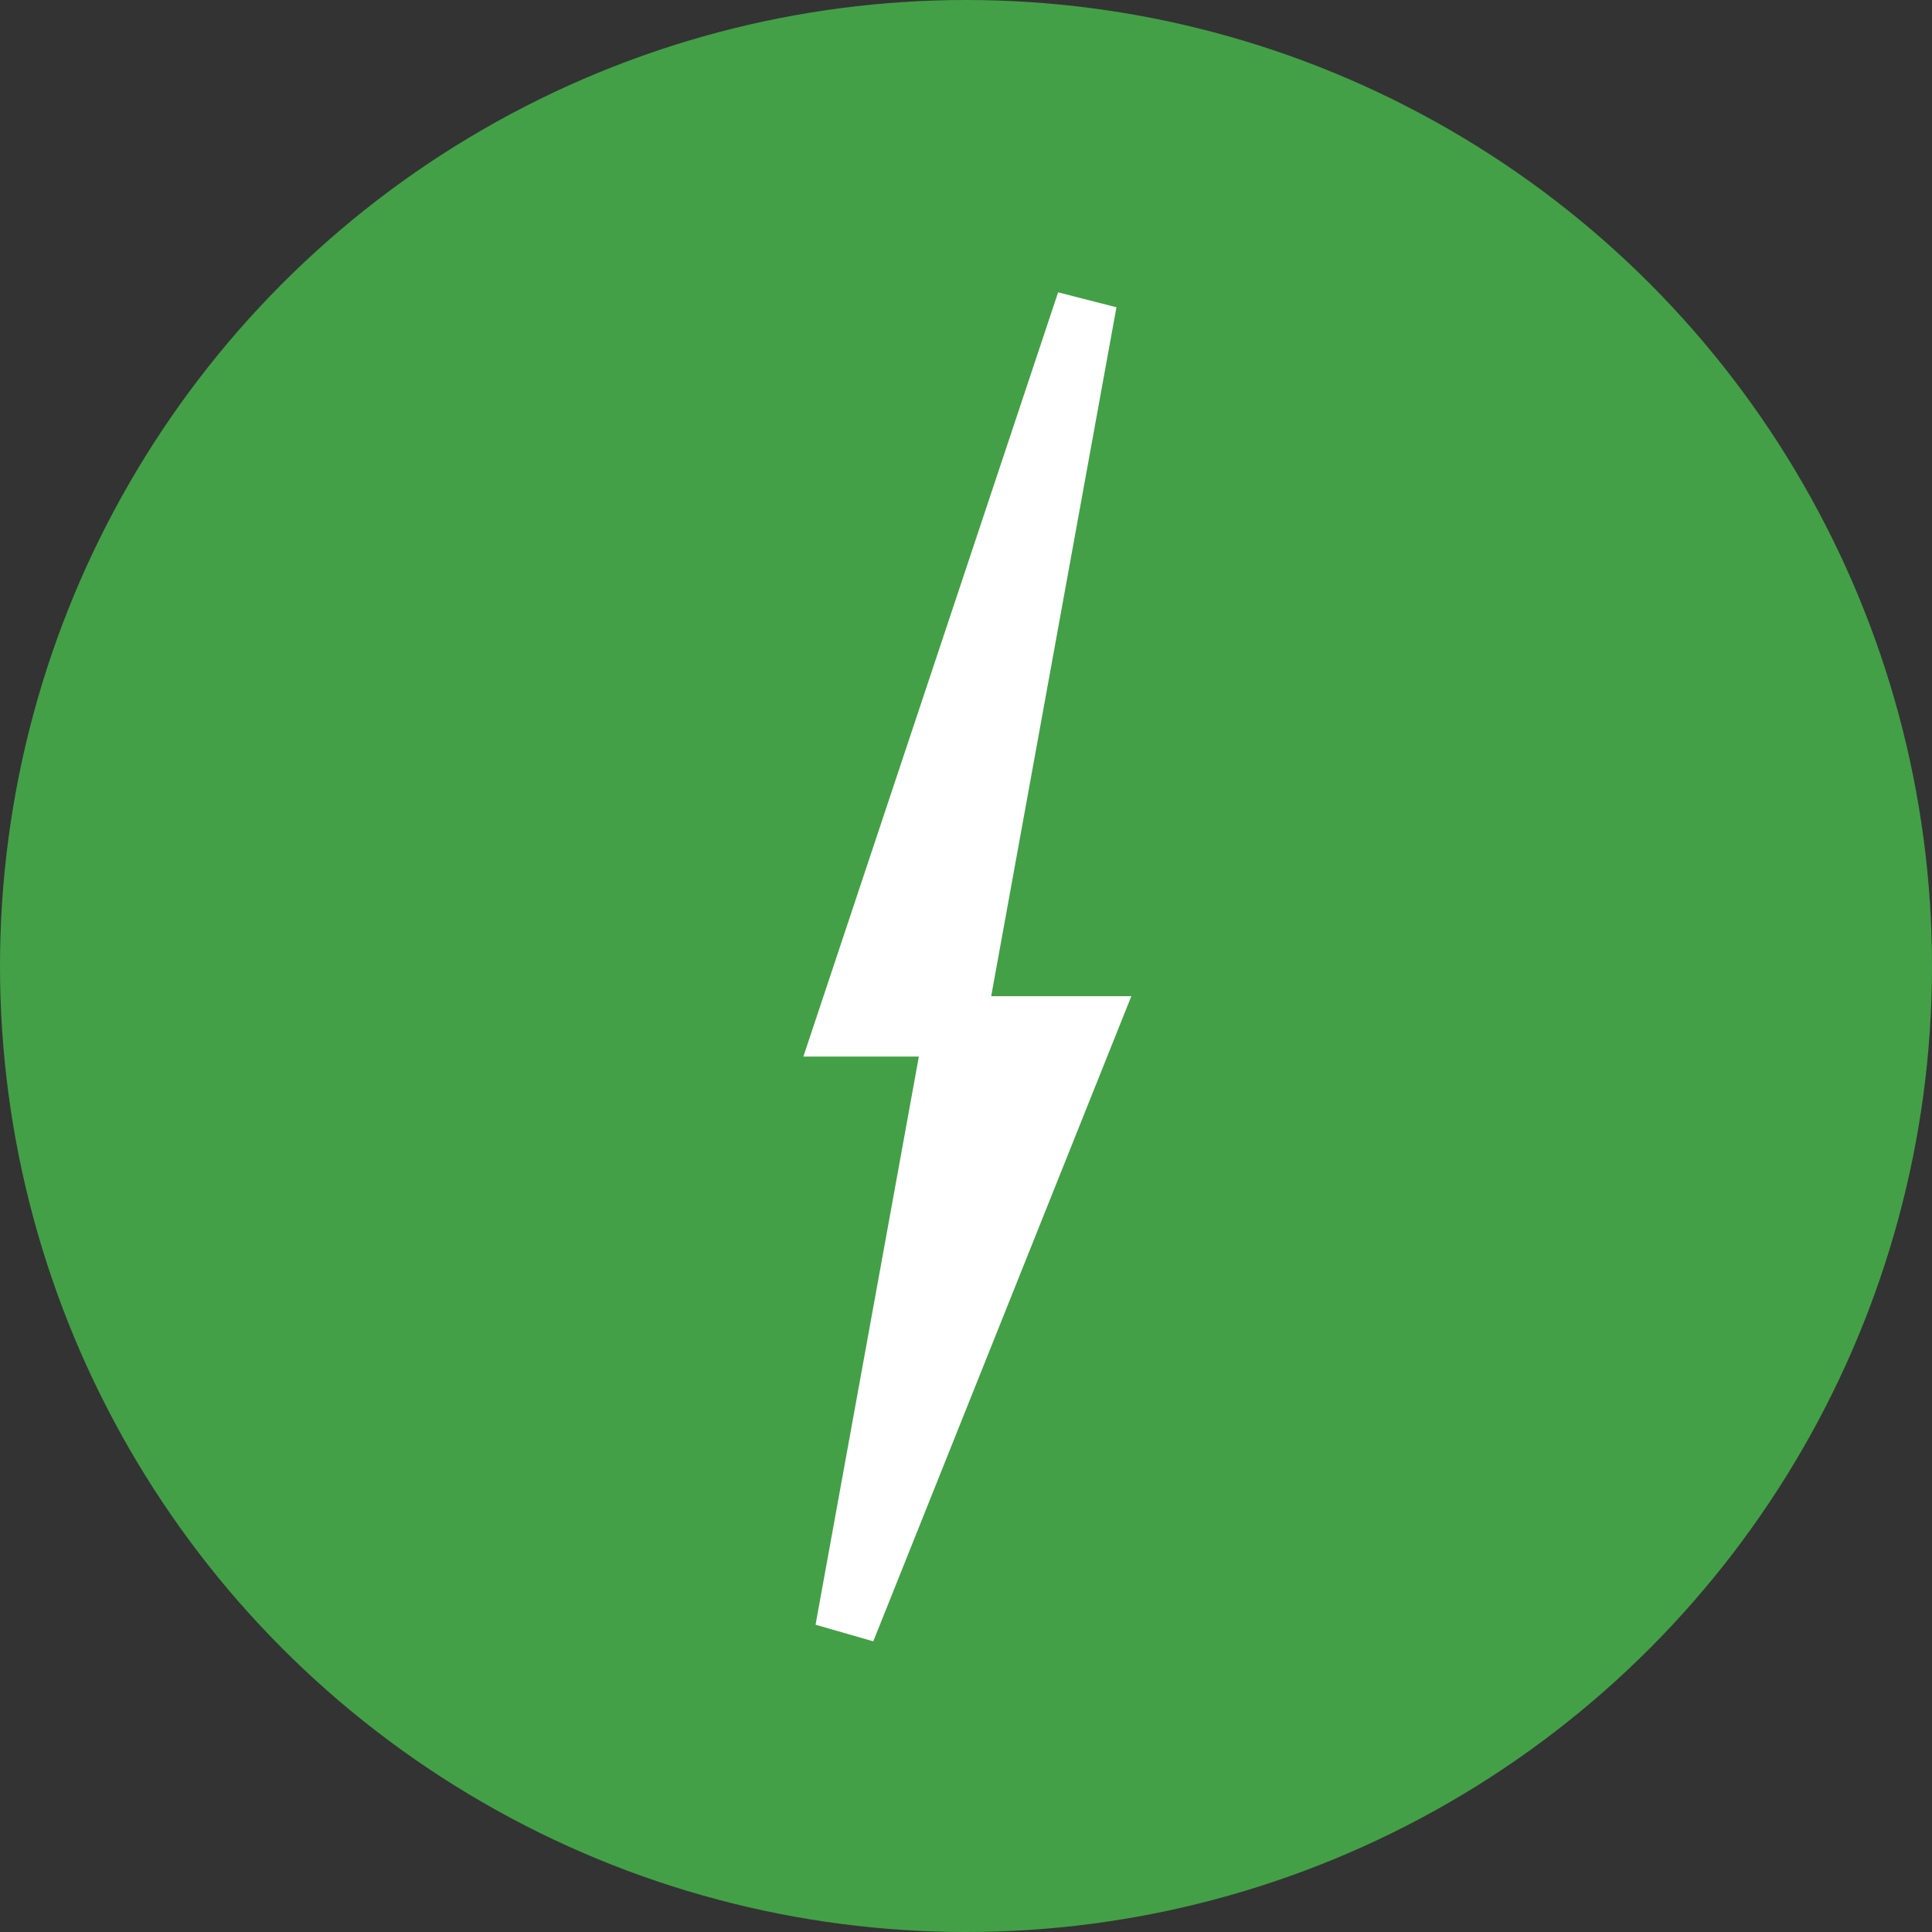
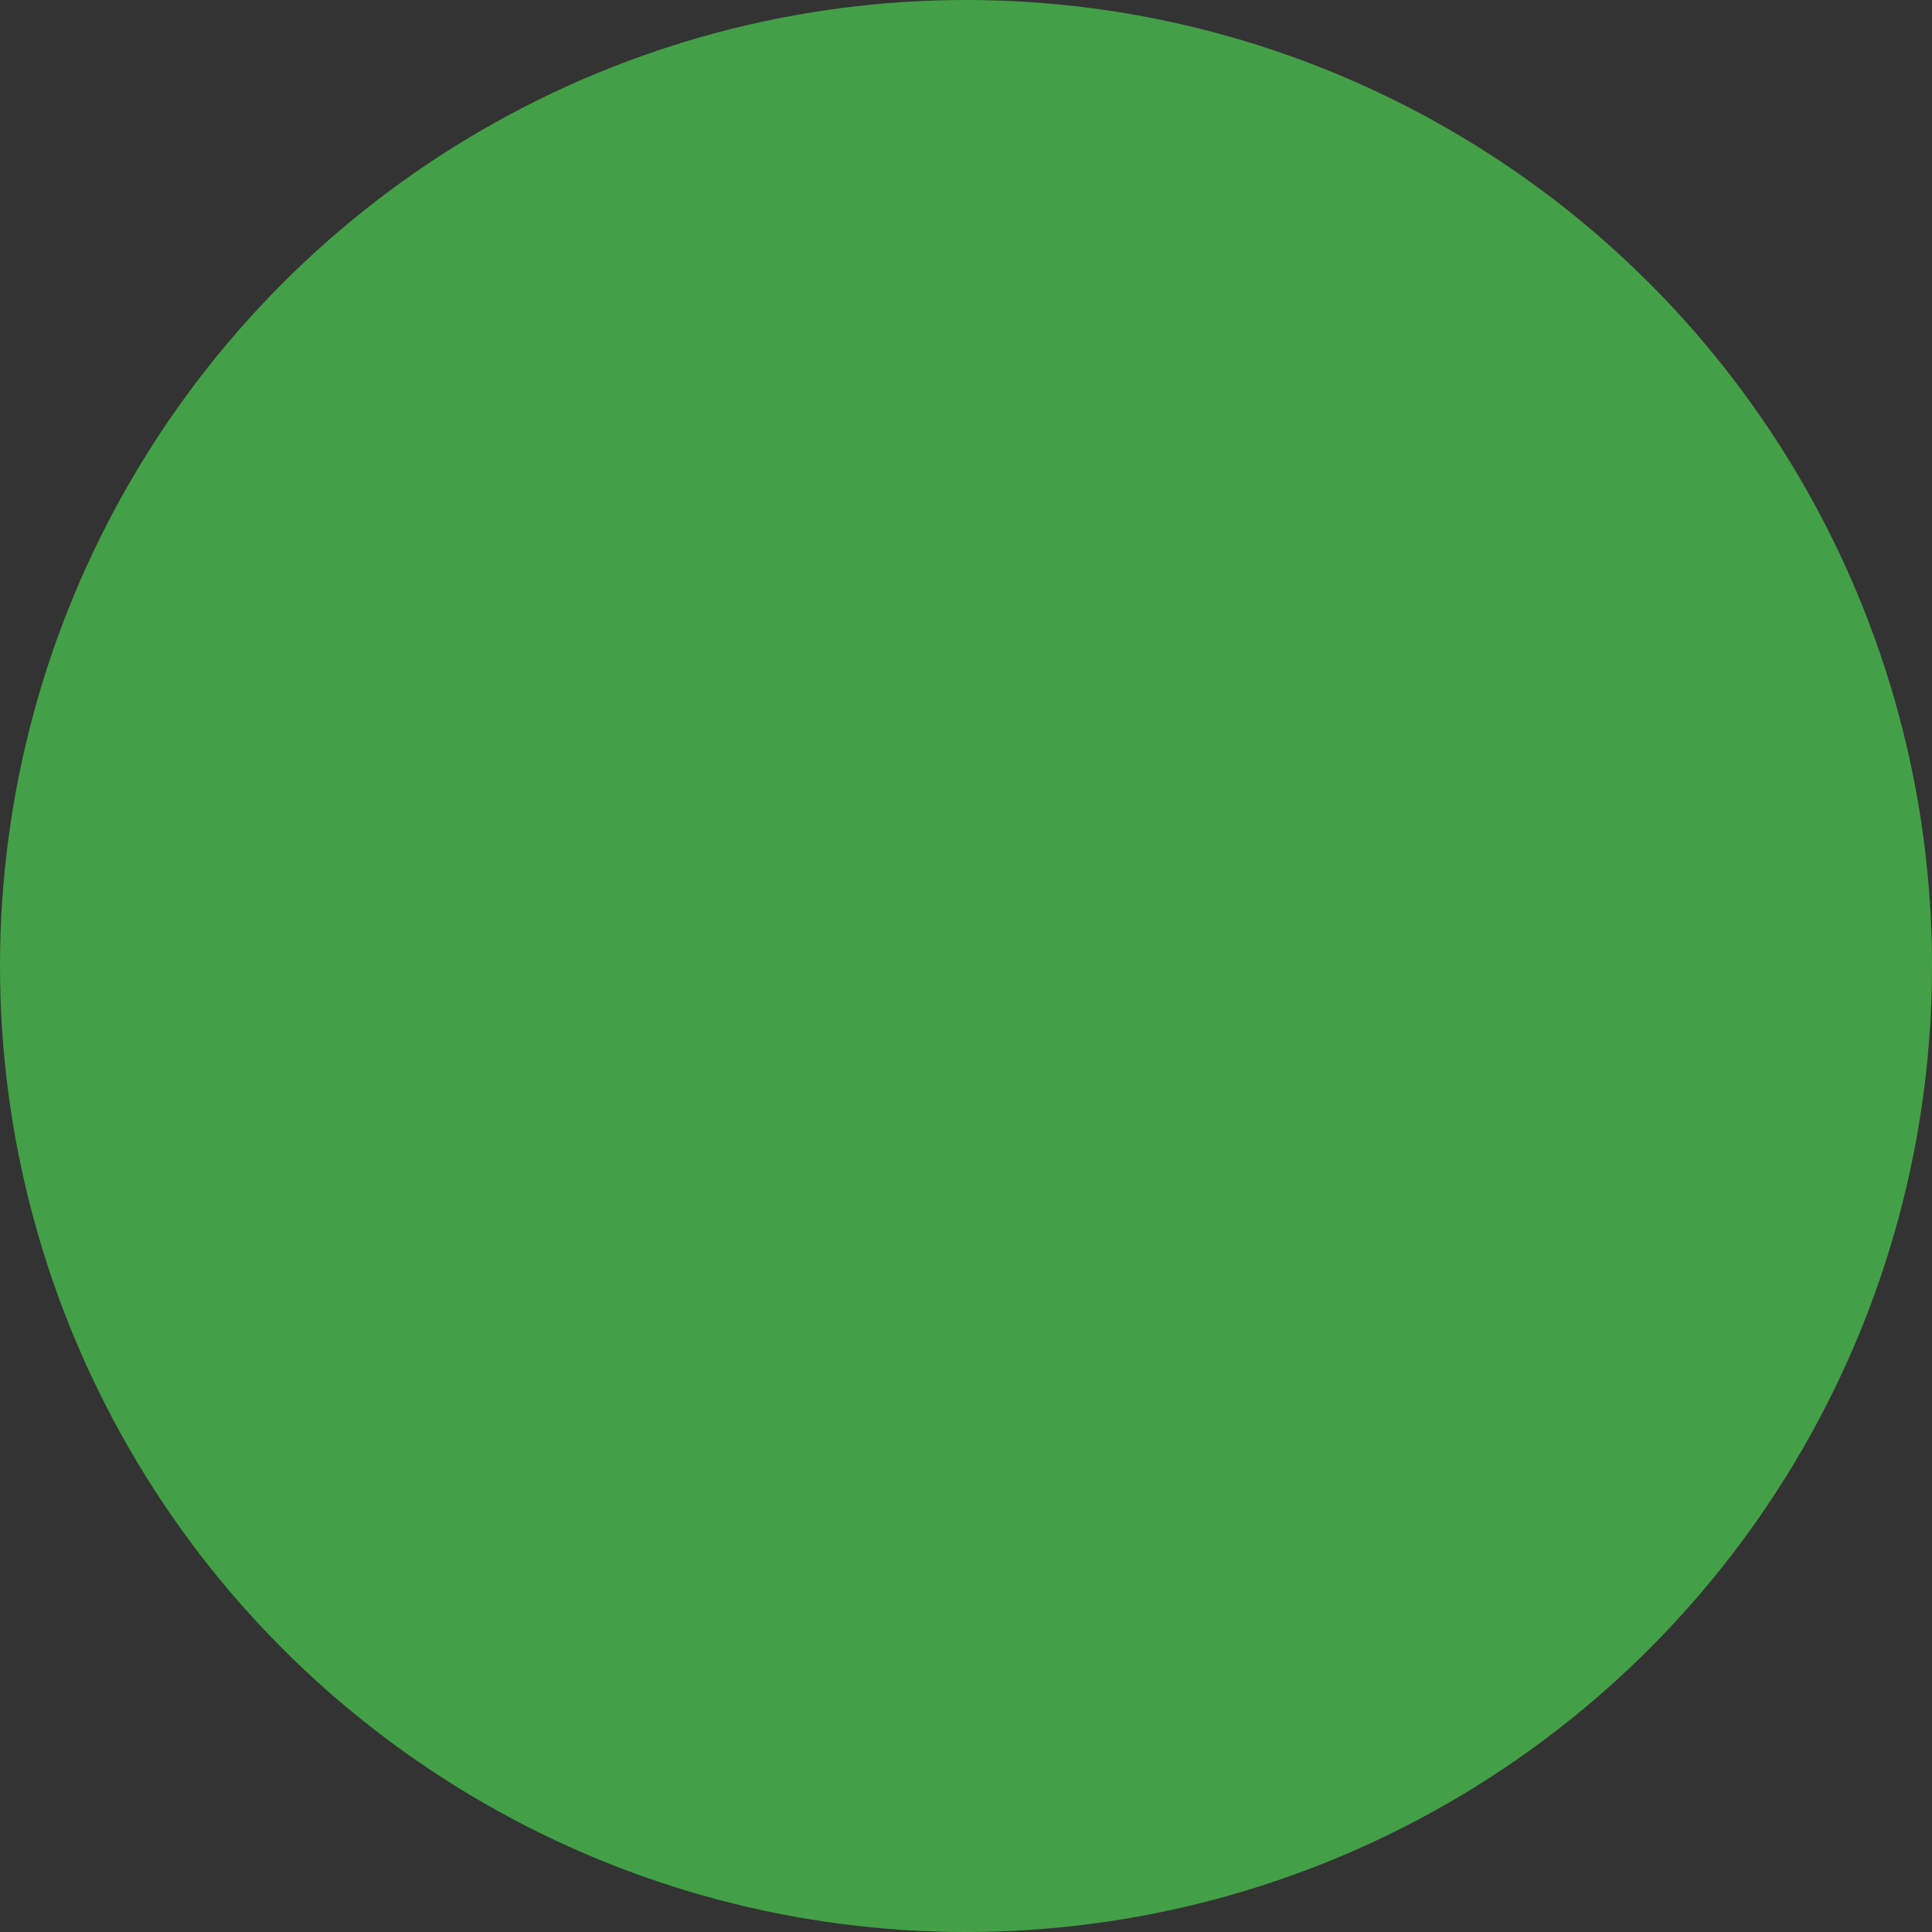
<svg xmlns="http://www.w3.org/2000/svg" viewBox="0 0 64 64">
  <rect x="0" y="0" width="64" height="64" fill="#333333" stroke="none" />
  <circle cx="32" cy="32" r="32" fill="#43A047" />
-   <polygon points="36,10 28,34 36,34 28,54" fill="#fff" stroke="#fff" stroke-width="2" />
</svg>